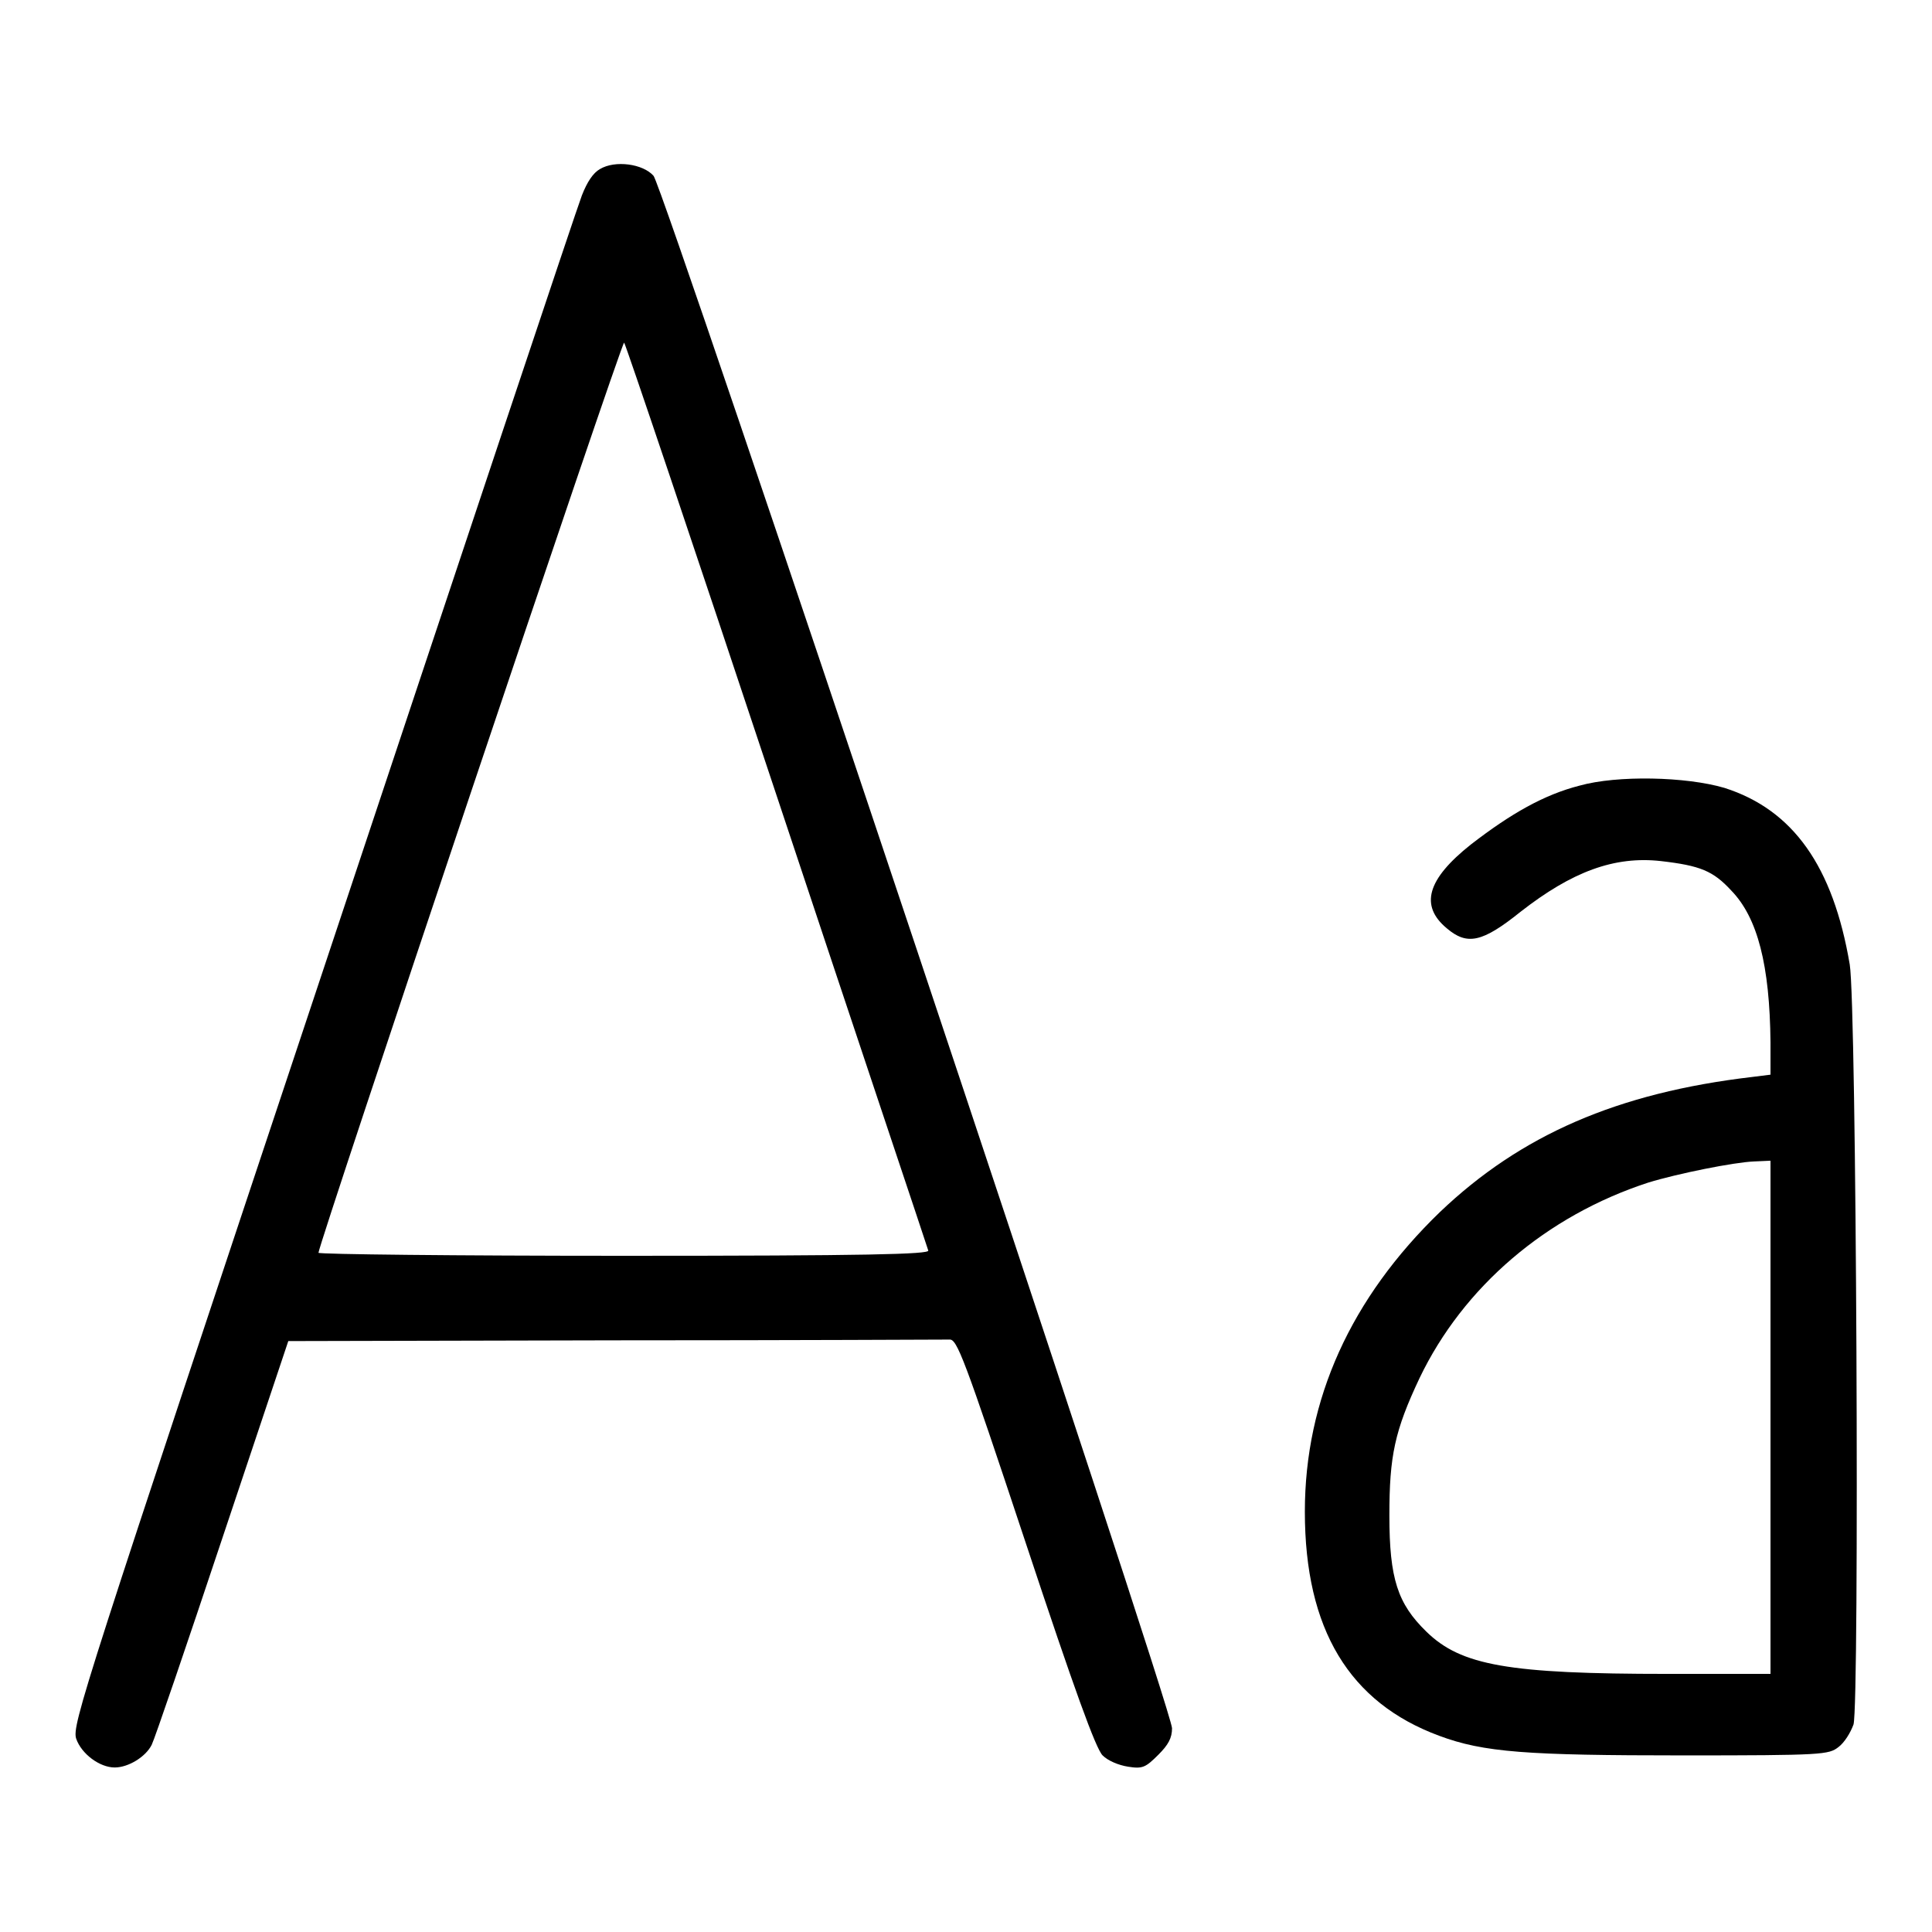
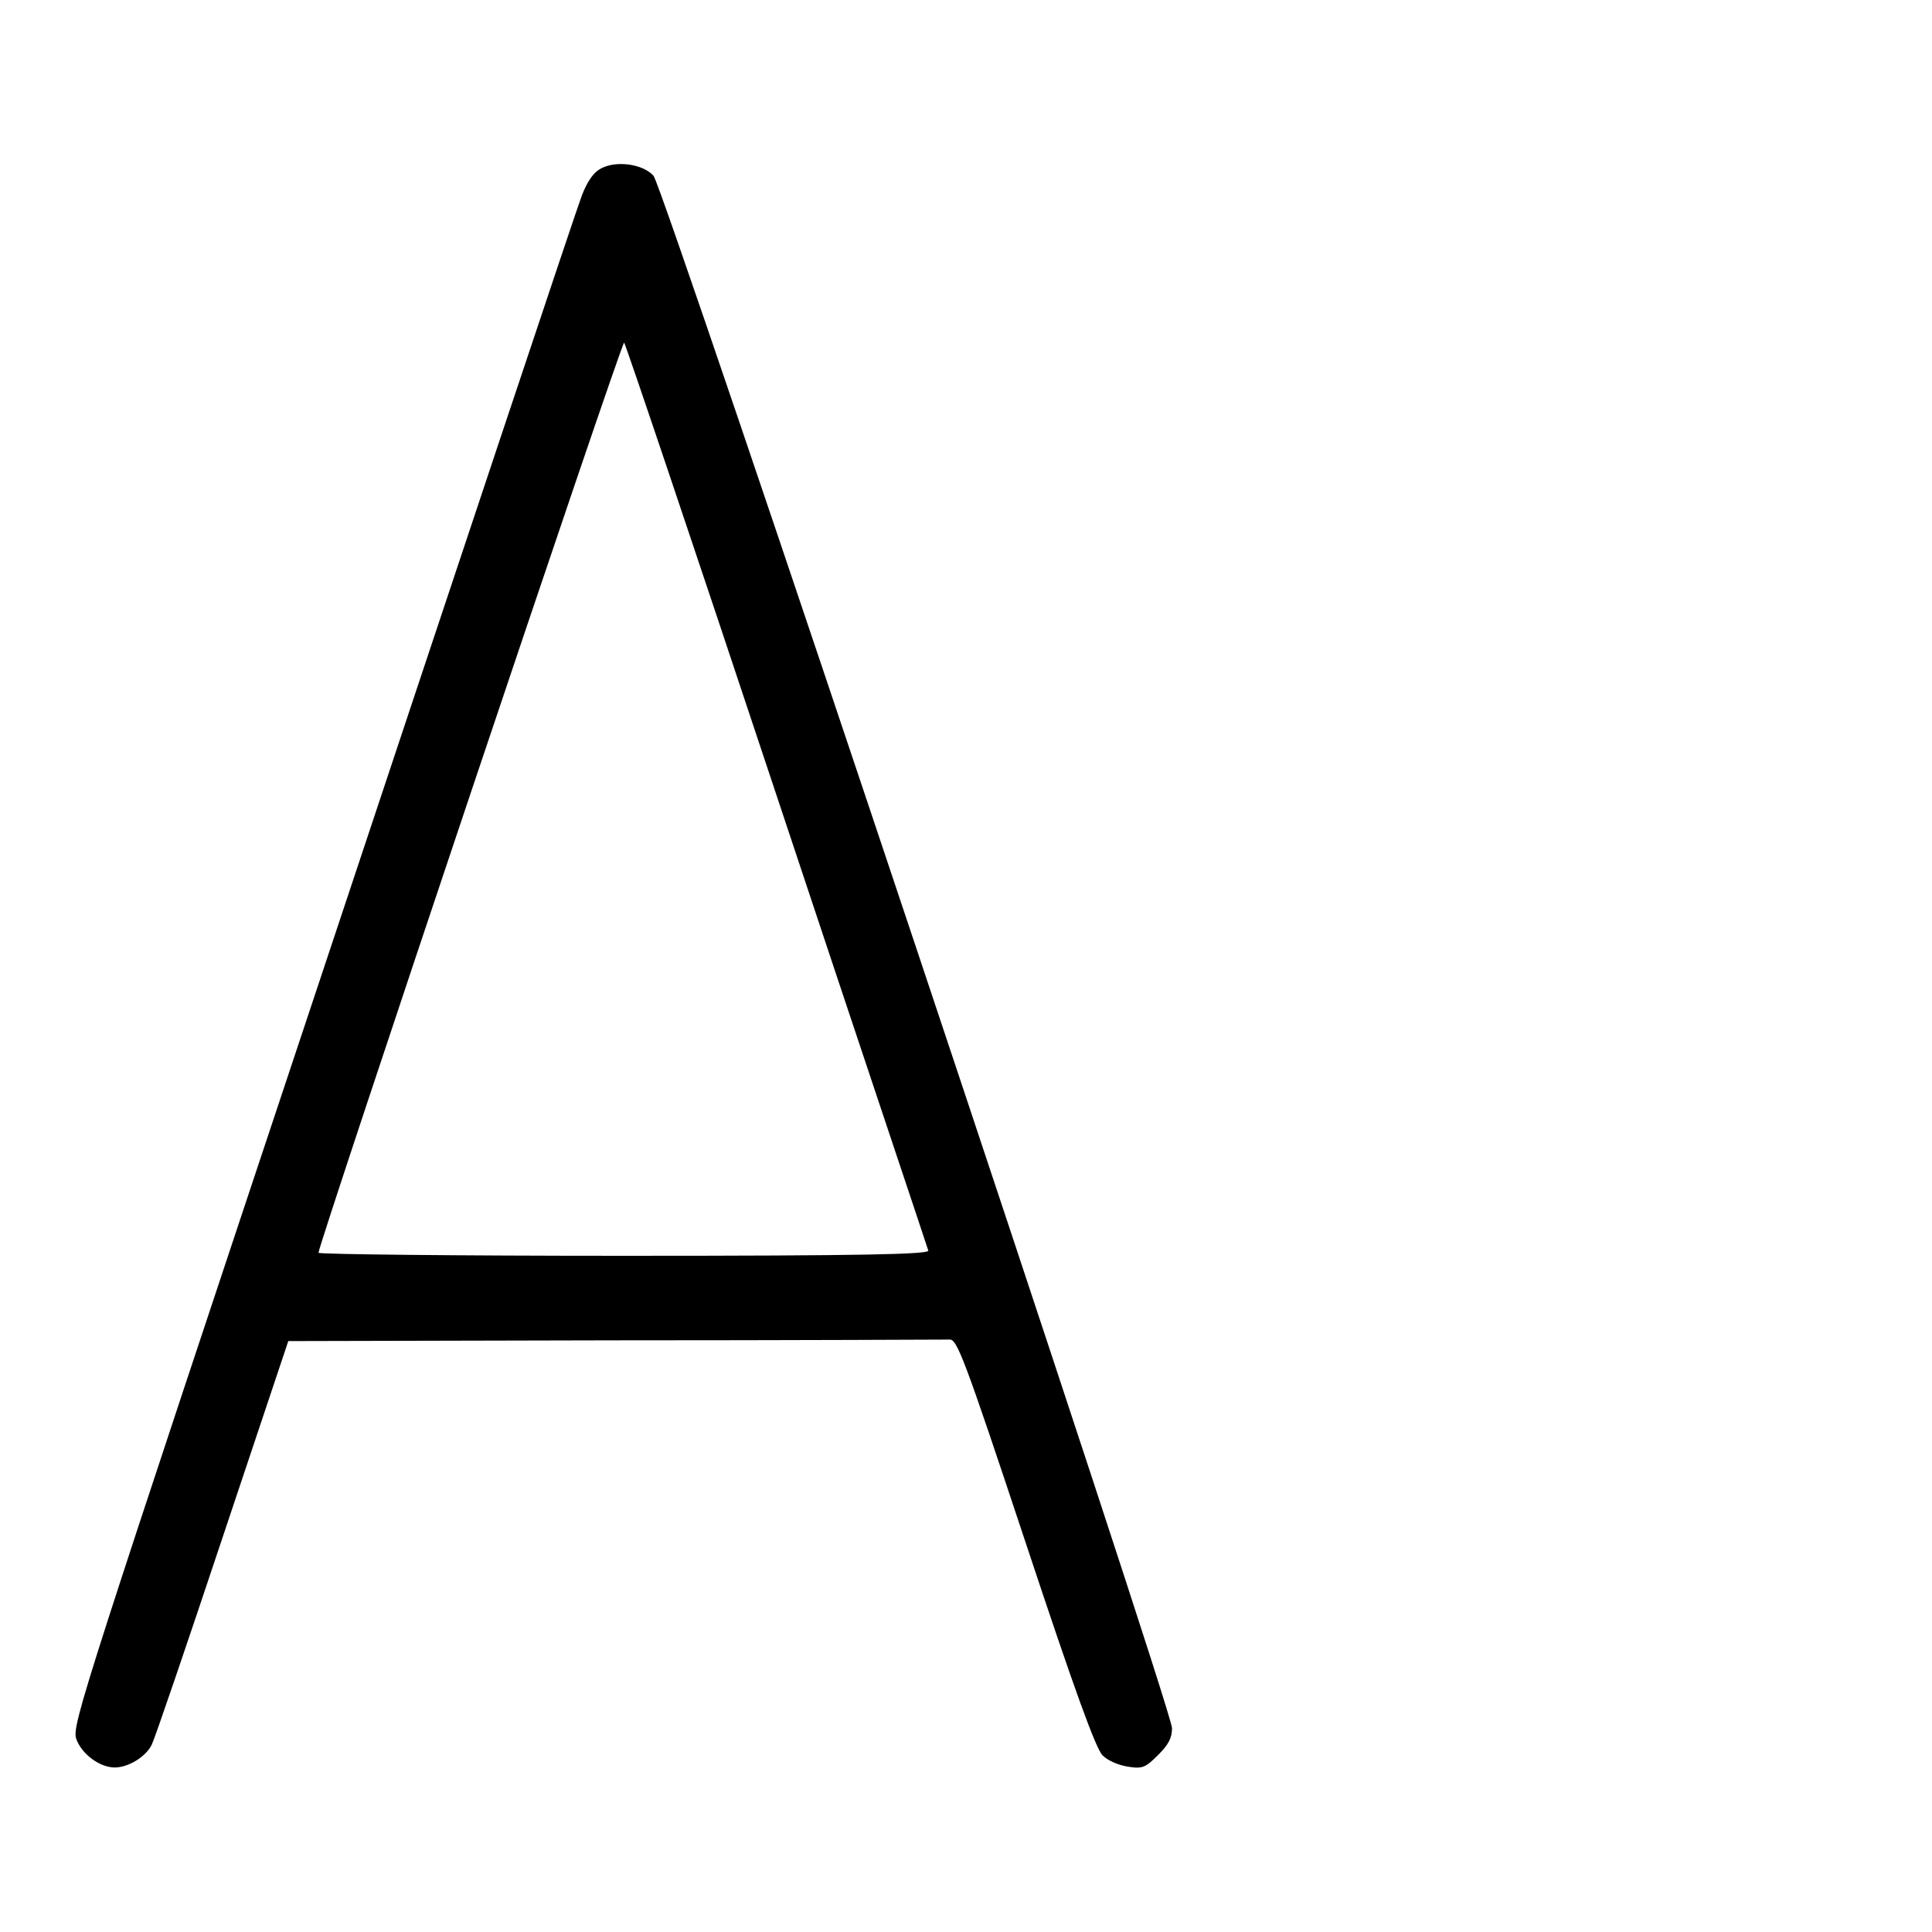
<svg xmlns="http://www.w3.org/2000/svg" version="1.1" x="0px" y="0px" viewBox="0 0 256 256" enable-background="new 0 0 256 256" xml:space="preserve">
  <g>
    <g>
      <g>
        <path fill="#000000" d="M79.5,22.4c-0.9,0.5-1.7,1.7-2.4,3.5c-0.6,1.5-16,47.7-34.3,102.7C11,224.1,9.5,228.6,10.1,230.4c0.7,2,3.1,3.8,5.1,3.8c1.8,0,4.1-1.4,4.9-3c0.4-0.8,4.6-13.1,9.4-27.5l8.7-26l43.2-0.1c23.8,0,43.8-0.1,44.4-0.1c1-0.1,1.9,2.2,10.1,26.9c6.5,19.6,9.3,27.3,10.2,28.2c0.7,0.7,2.1,1.3,3.4,1.5c1.9,0.3,2.3,0.1,4-1.6c1.3-1.3,1.8-2.2,1.8-3.5c0-2.6-67.3-204-68.7-205.7C85.2,21.7,81.5,21.2,79.5,22.4z M102.9,105.4c10.9,32.8,20,59.9,20.1,60.3c0.2,0.5-8.1,0.7-40.3,0.7c-22.3,0-40.5-0.2-40.5-0.4c0-1.1,40.2-120.9,40.5-120.6C82.9,45.6,92,72.6,102.9,105.4z" />
-         <path fill="#000000" d="M209.3,104.1c-4.7,1.2-9.1,3.7-14.4,7.8c-5.8,4.6-6.8,8.1-3.2,11.1c2.7,2.3,4.7,1.9,9.8-2.2c6.8-5.3,12.4-7.4,18.6-6.7c5.2,0.6,6.9,1.3,9.3,3.9c3.5,3.6,5.1,9.9,5.2,20.1v4.3l-2.4,0.3c-17.9,2.1-30.7,7.7-41.4,17.9c-11.8,11.4-17.9,24.8-17.9,39.7c0,15.6,5.9,25.3,17.8,29.7c5.9,2.2,11.6,2.6,32.3,2.6c18.6,0,19.3-0.1,20.6-1.1c0.8-0.6,1.6-1.9,2-3c0.8-2.8,0.4-95.4-0.5-100.7c-2.2-13-7.5-20.5-16.6-23.4C223.4,102.9,214.3,102.7,209.3,104.1z M234.6,187.8v34H221c-21.1,0-27.4-1.1-32-5.6c-3.8-3.7-4.9-7-4.9-15.4c0-7.9,0.7-11.2,4-18.2c5.8-12.1,16.8-21.5,30.3-25.9c3.9-1.2,11.4-2.7,14-2.8l2.2-0.1L234.6,187.8L234.6,187.8z" />
      </g>
    </g>
  </g>
</svg>